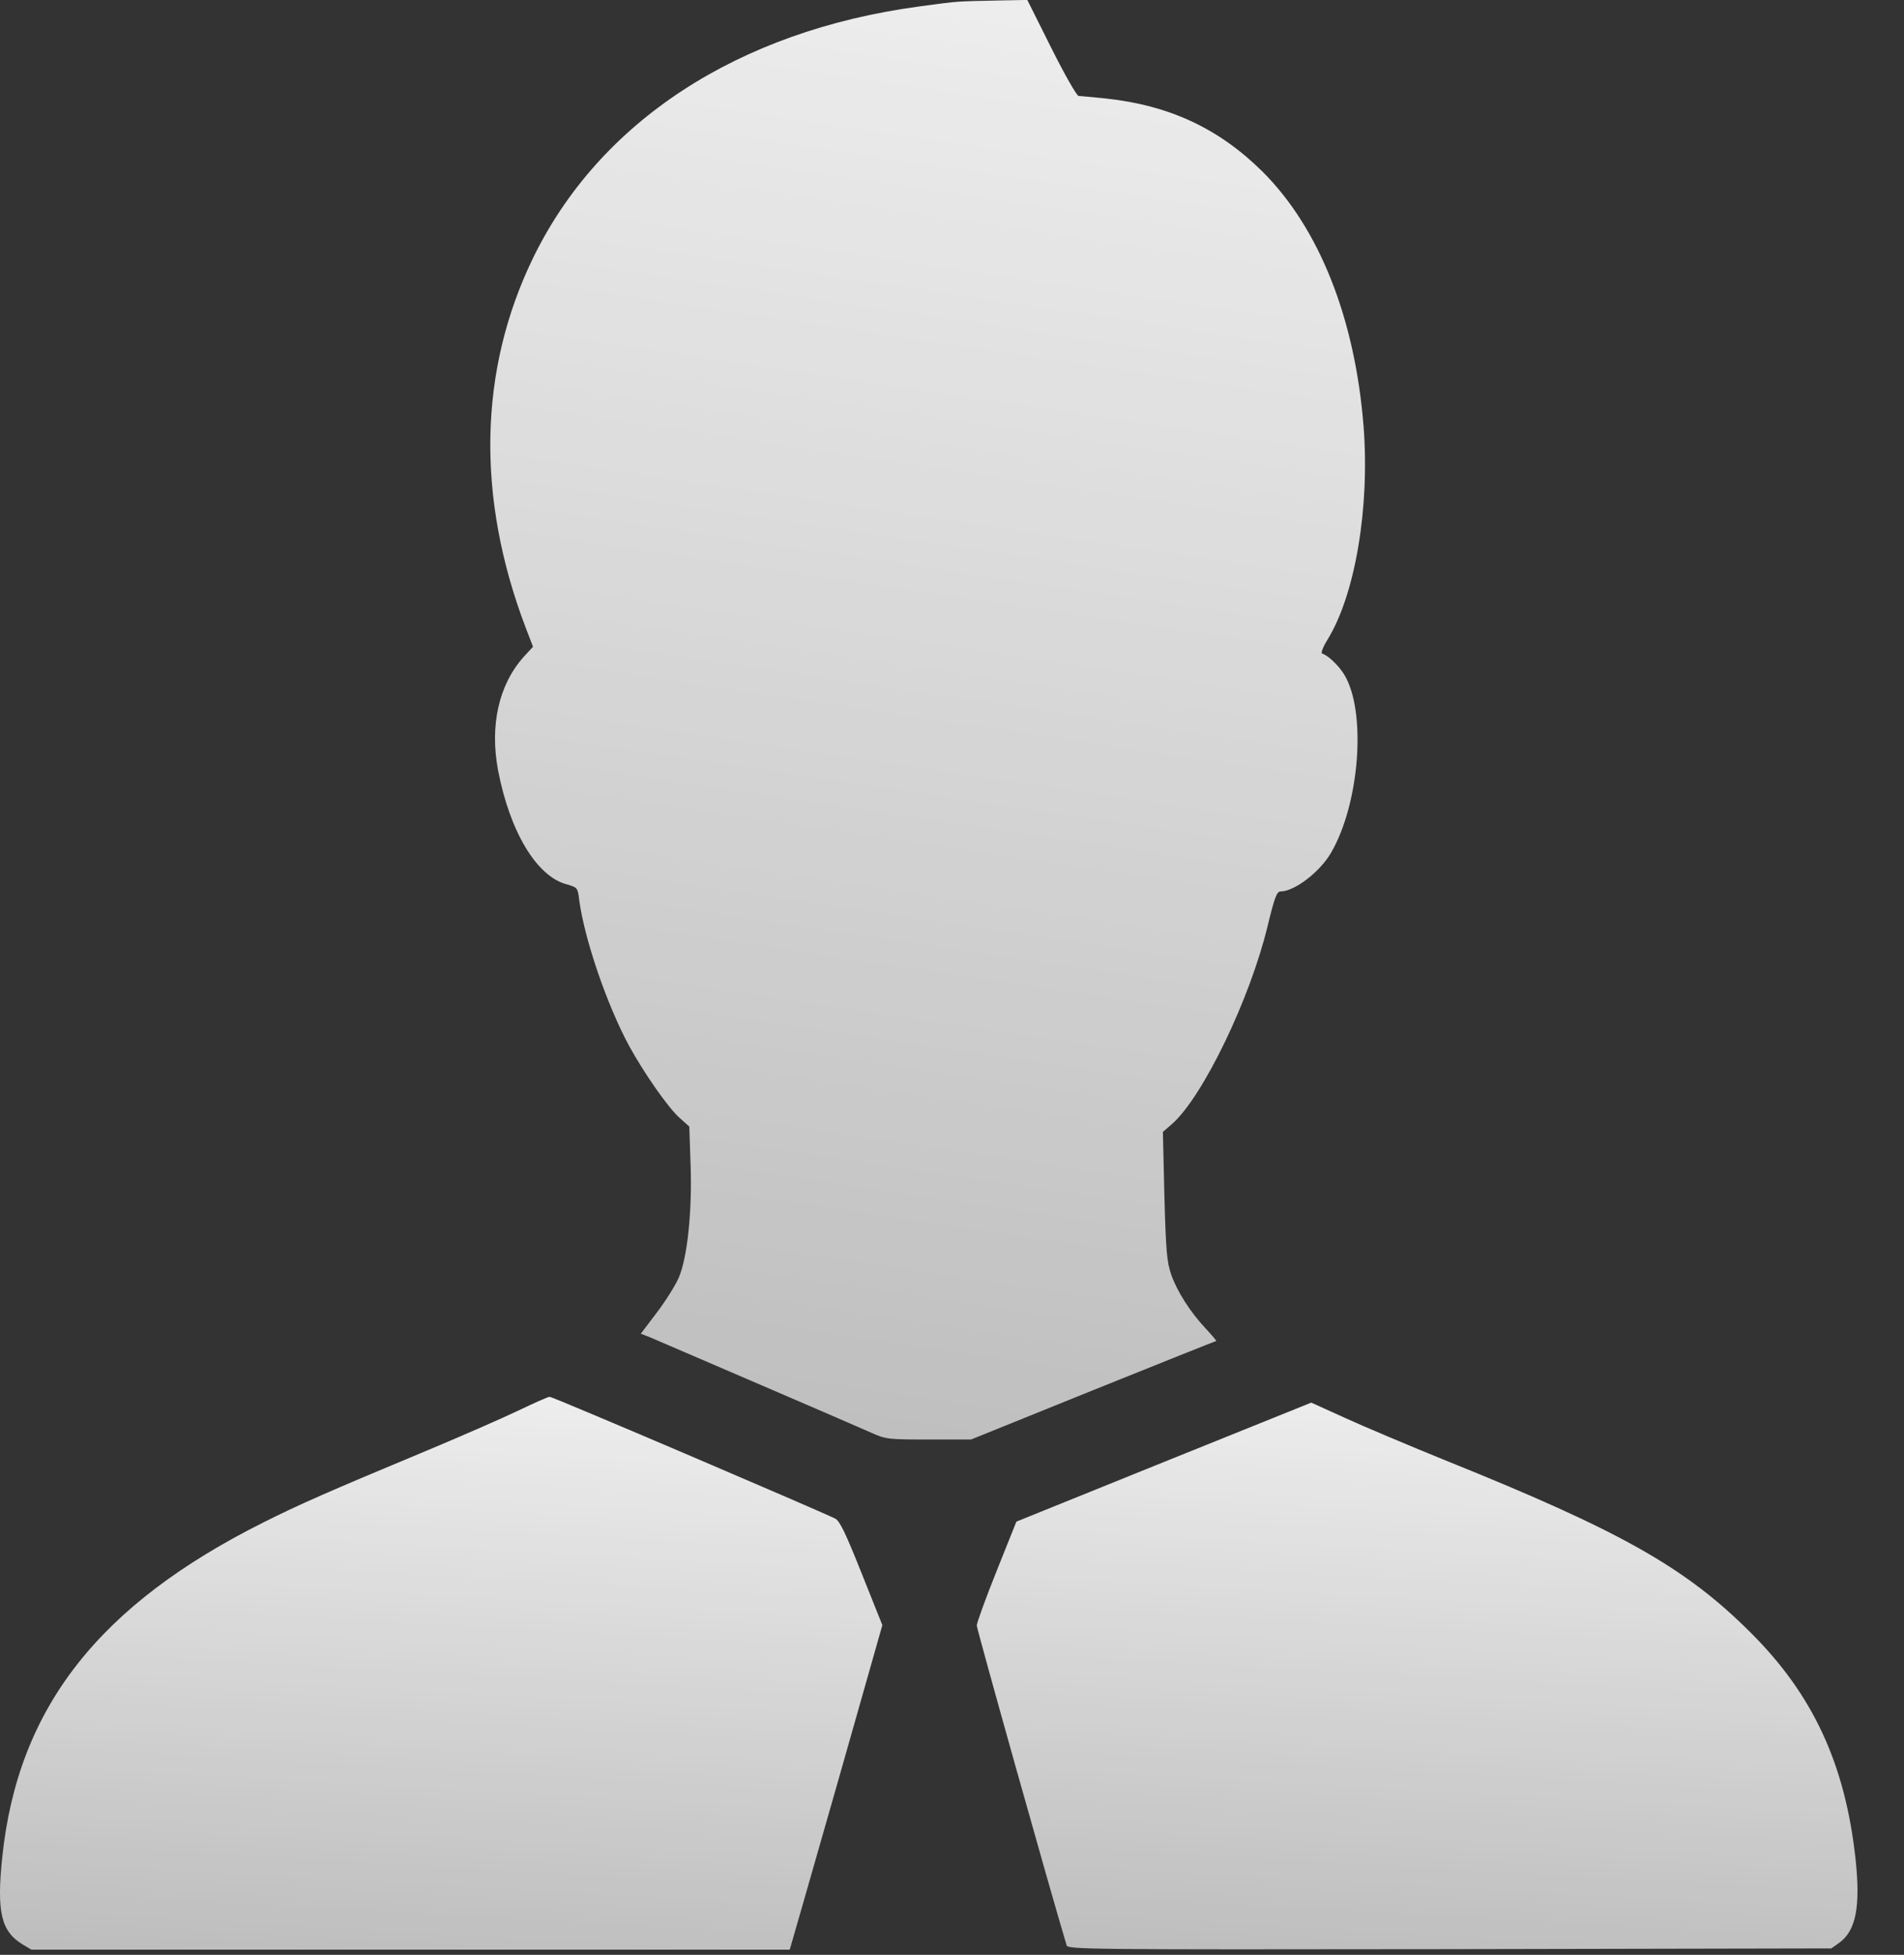
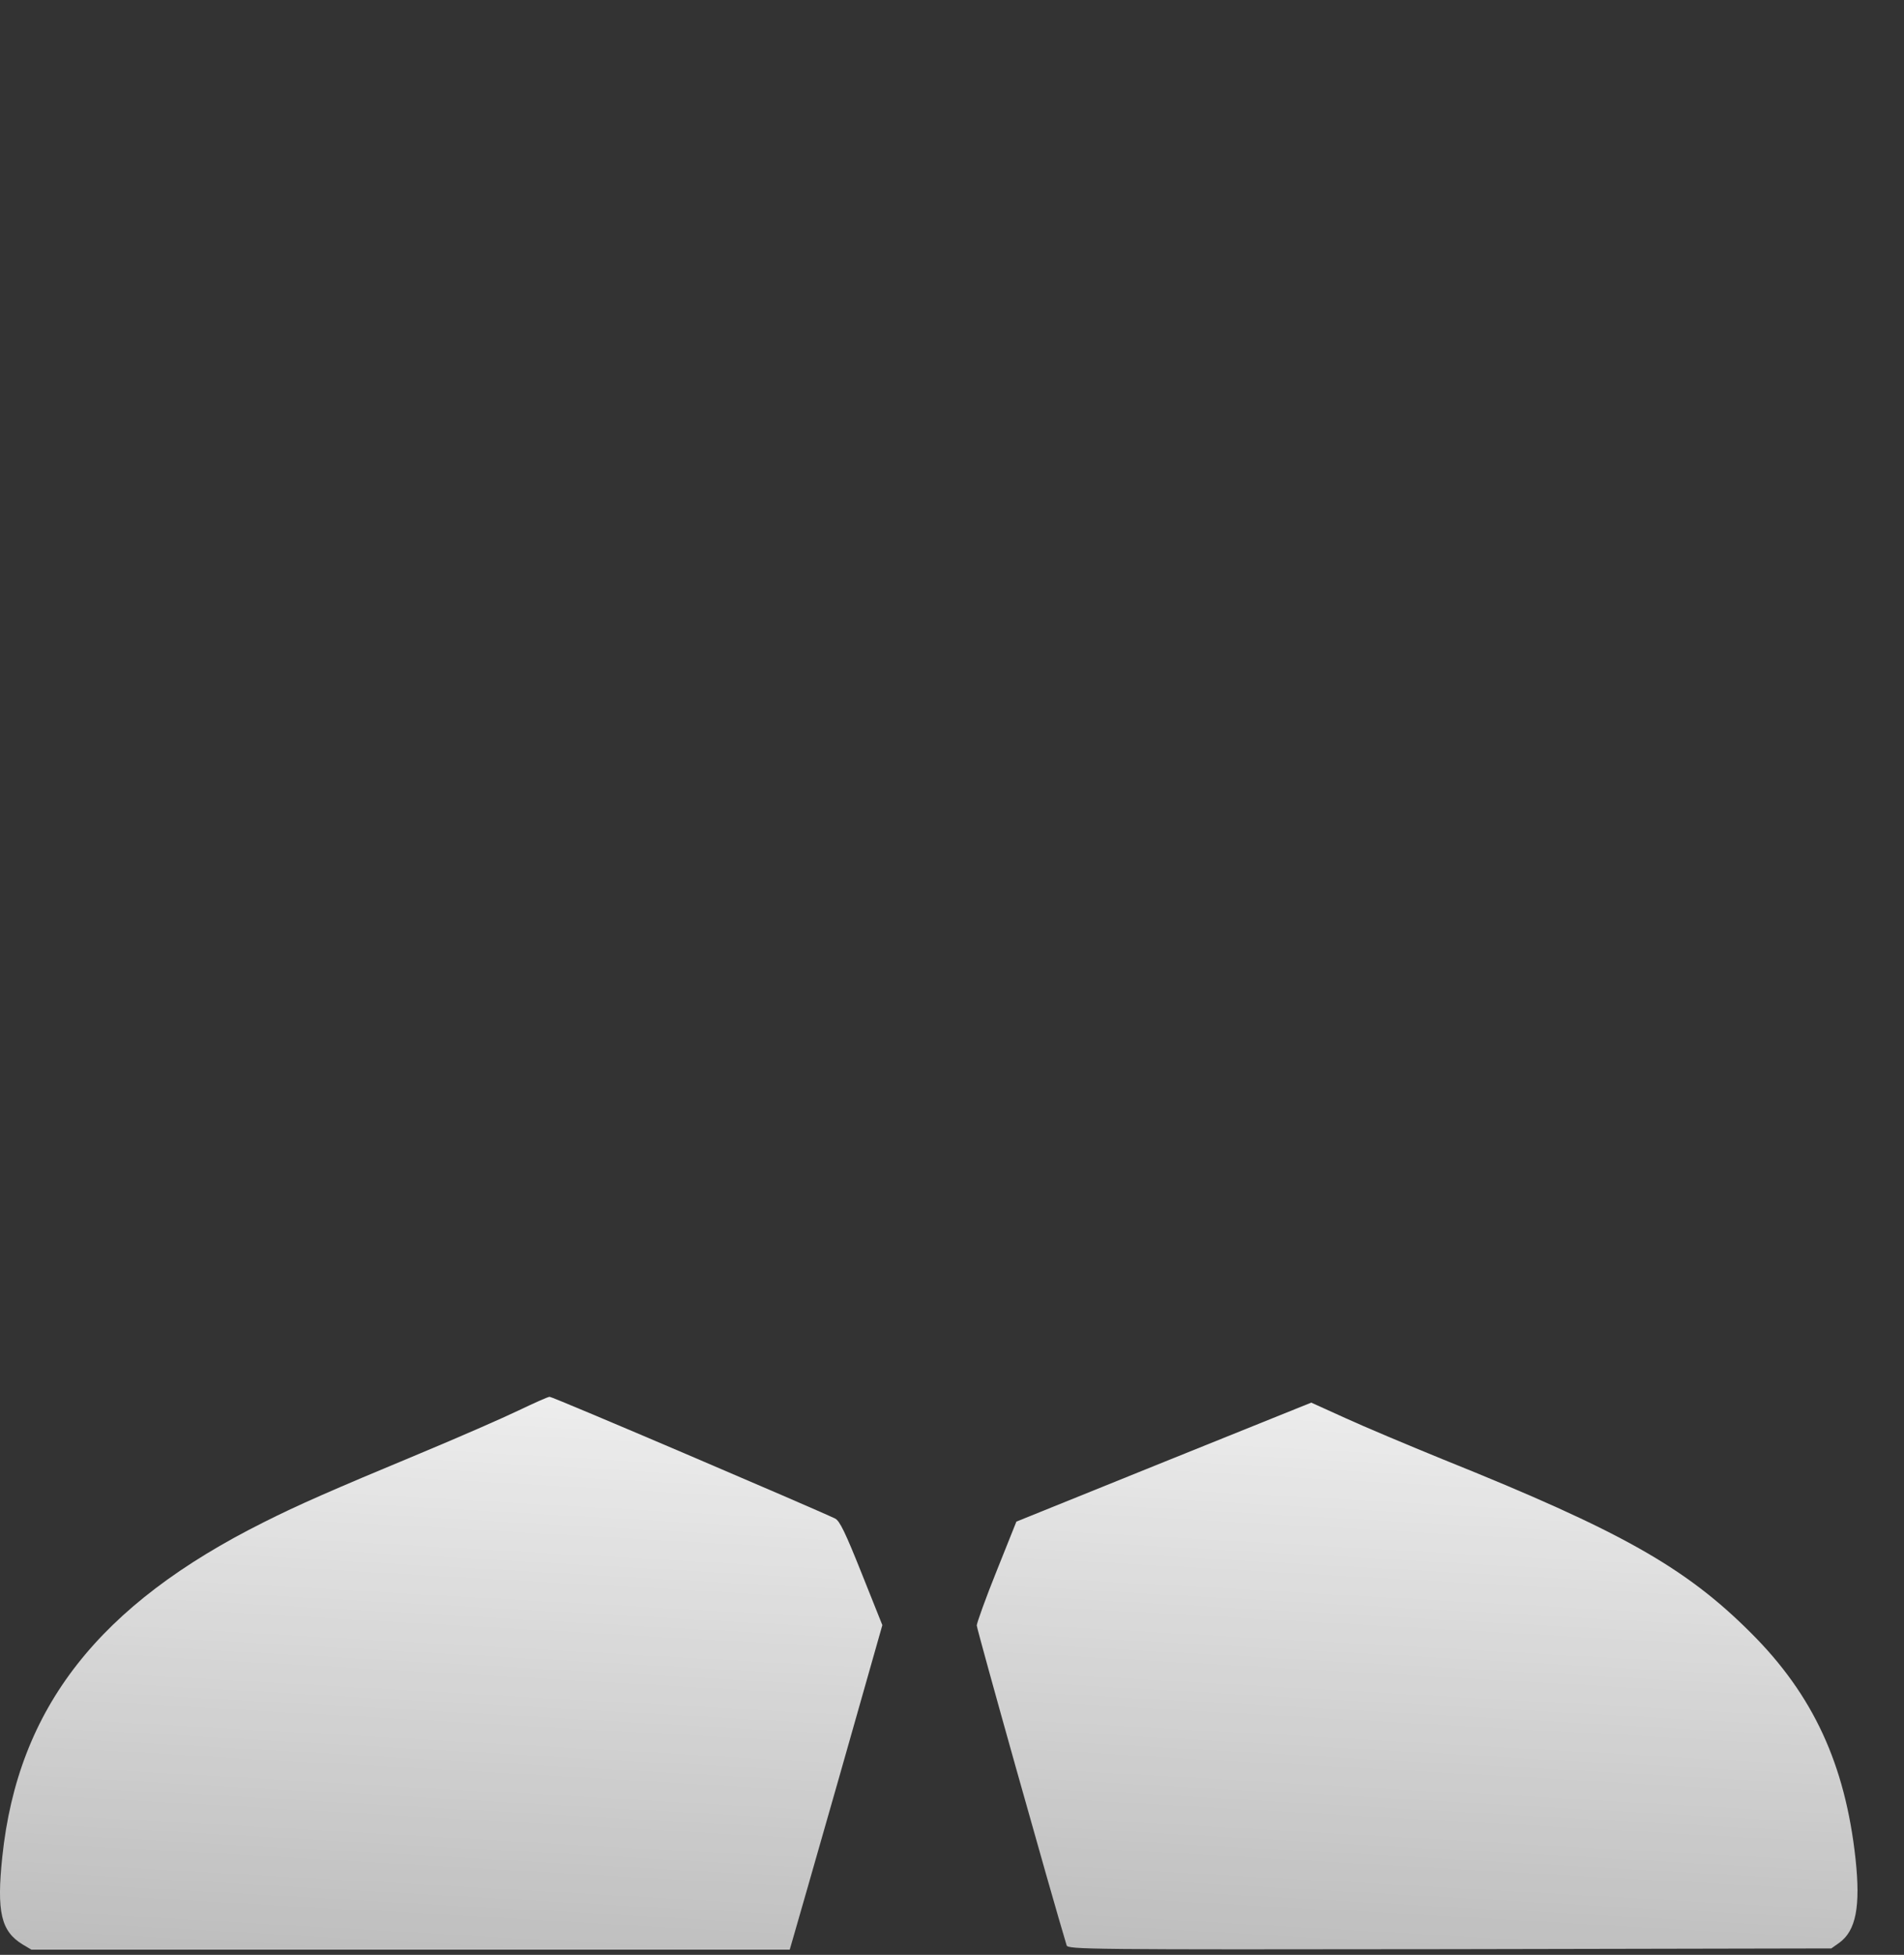
<svg xmlns="http://www.w3.org/2000/svg" width="38" height="39" viewBox="0 0 38 39" fill="none">
  <rect x="0" y="0" width="38" height="39" fill="#333333" stroke="none" />
-   <path d="M19.117 0.035C19.007 0.04 18.654 0.085 18.337 0.13C14.724 0.619 11.958 2.423 10.633 5.159C9.555 7.386 9.504 9.92 10.487 12.51L10.638 12.903L10.456 13.1C9.953 13.659 9.771 14.475 9.942 15.377C10.179 16.601 10.713 17.488 11.313 17.644C11.525 17.705 11.53 17.71 11.56 17.957C11.666 18.743 12.114 20.047 12.552 20.859C12.855 21.413 13.328 22.088 13.555 22.295L13.757 22.476L13.782 23.217C13.817 24.144 13.721 25.091 13.545 25.494C13.479 25.645 13.283 25.958 13.107 26.189L12.789 26.608L12.981 26.683C13.308 26.824 17.087 28.447 17.399 28.588C17.677 28.714 17.737 28.719 18.538 28.719H19.38L21.813 27.736C23.153 27.197 24.262 26.754 24.272 26.754C24.287 26.754 24.191 26.643 24.07 26.512C23.753 26.174 23.496 25.771 23.375 25.429C23.289 25.182 23.269 24.96 23.239 23.862L23.209 22.582L23.395 22.421C24.005 21.881 24.947 19.937 25.3 18.471C25.436 17.911 25.481 17.785 25.557 17.785C25.834 17.785 26.343 17.397 26.564 17.014C27.144 16.022 27.275 14.168 26.821 13.447C26.71 13.271 26.504 13.074 26.388 13.039C26.358 13.029 26.403 12.908 26.494 12.762C27.048 11.865 27.34 10.122 27.214 8.504C27.043 6.348 26.328 4.549 25.194 3.421C24.322 2.559 23.335 2.1 22.06 1.964C21.798 1.939 21.556 1.914 21.526 1.914C21.491 1.914 21.244 1.481 20.982 0.957L20.503 -0.001L19.909 0.01C19.586 0.015 19.228 0.025 19.117 0.035Z" fill="url(#paint0_linear_246_70)" />
  <path d="M10.35 28.139C10.048 28.285 9.161 28.673 8.385 28.996C6.606 29.736 5.951 30.024 5.271 30.366C1.971 32.014 0.359 34.07 0.046 37.042C-0.07 38.146 0.021 38.529 0.449 38.791L0.626 38.897H8.193H15.761L15.817 38.705C15.847 38.604 16.265 37.148 16.744 35.47L17.61 32.422L17.197 31.389C16.875 30.583 16.759 30.341 16.668 30.296C16.27 30.104 11.025 27.862 10.97 27.867C10.934 27.867 10.657 27.993 10.35 28.139Z" fill="url(#paint1_linear_246_70)" />
  <path d="M23.228 29.168L20.285 30.357L19.892 31.339C19.675 31.878 19.499 32.367 19.494 32.428C19.494 32.503 20.98 37.794 21.288 38.811C21.313 38.892 21.701 38.897 28.931 38.887L36.549 38.872L36.706 38.761C37.043 38.519 37.134 38.035 37.033 37.088C36.827 35.199 36.187 33.813 34.942 32.574C33.637 31.269 32.347 30.543 28.815 29.122C28.11 28.835 27.223 28.462 26.85 28.291L26.17 27.983L23.228 29.168Z" fill="url(#paint2_linear_246_70)" />
  <defs>
    <linearGradient id="paint0_linear_246_70" x1="21.628" y1="-11.069" x2="3.015" y2="114.245" gradientUnits="userSpaceOnUse">
      <stop stop-color="white" />
      <stop offset="1" stop-color="white" stop-opacity="0" />
    </linearGradient>
    <linearGradient id="paint1_linear_246_70" x1="11.946" y1="23.617" x2="9.174" y2="72.646" gradientUnits="userSpaceOnUse">
      <stop stop-color="white" />
      <stop offset="1" stop-color="white" stop-opacity="0" />
    </linearGradient>
    <linearGradient id="paint2_linear_246_70" x1="31.418" y1="23.78" x2="28.702" y2="72.27" gradientUnits="userSpaceOnUse">
      <stop stop-color="white" />
      <stop offset="1" stop-color="white" stop-opacity="0" />
    </linearGradient>
  </defs>
</svg>